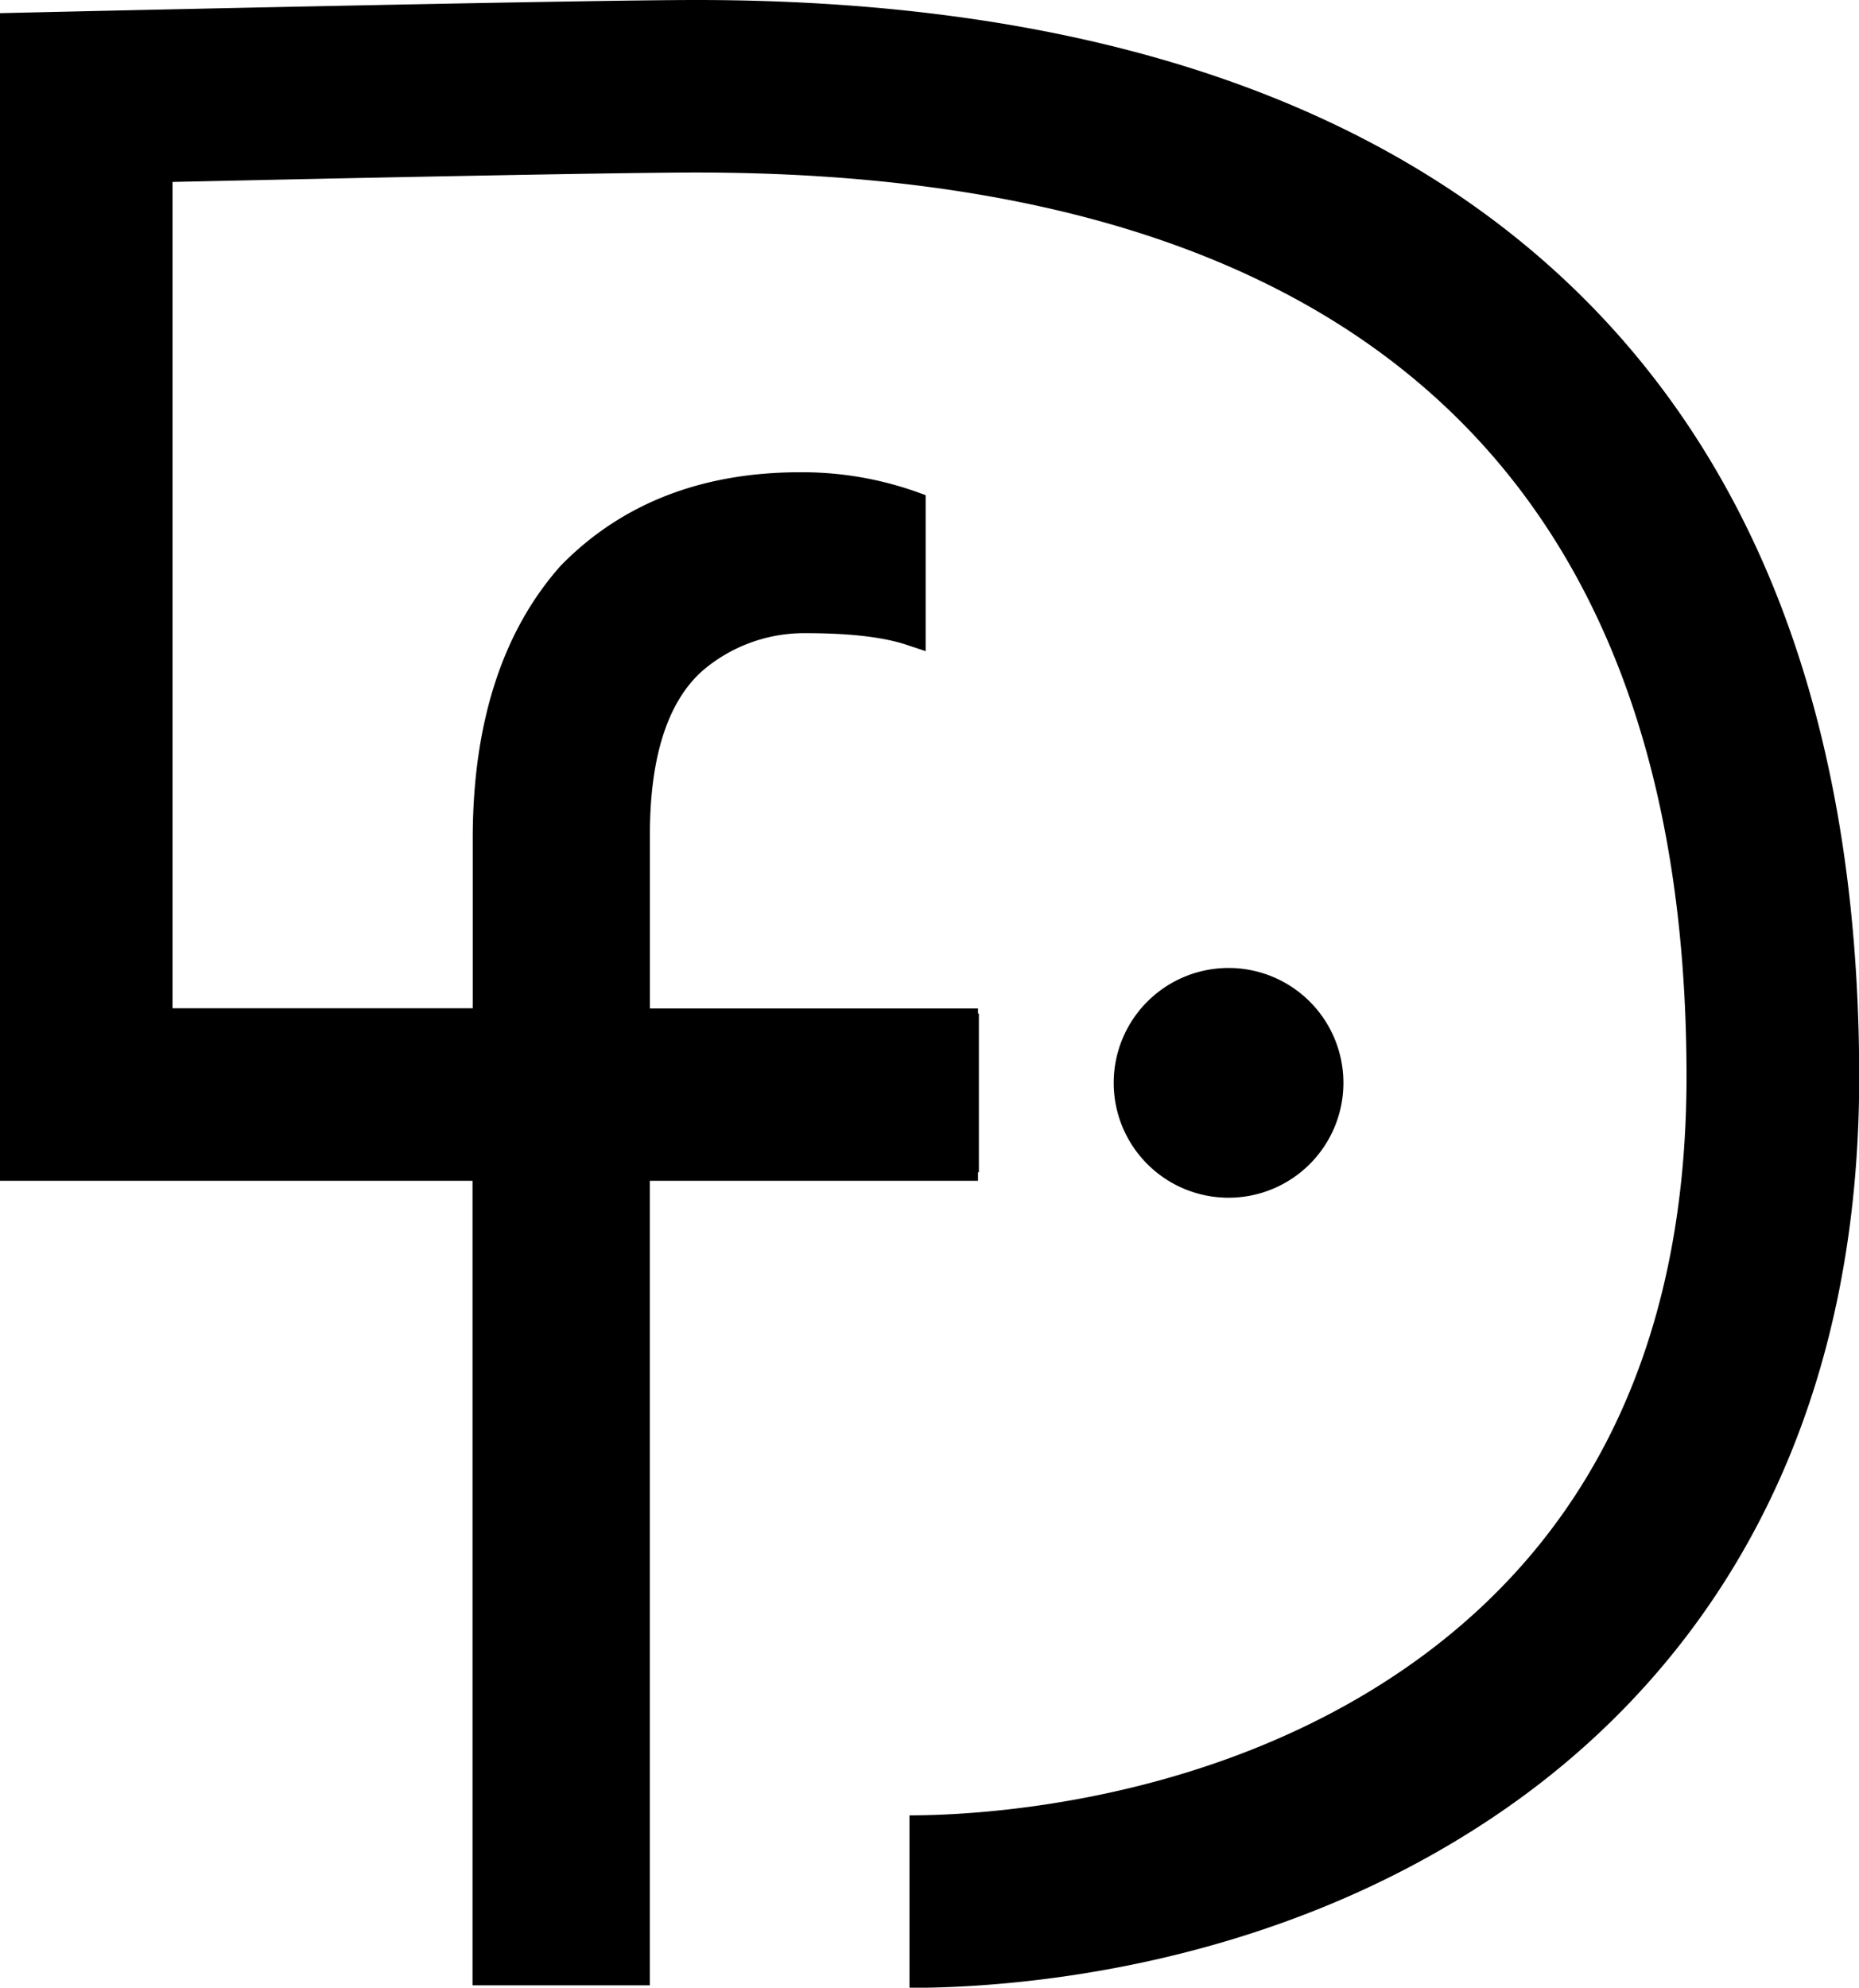
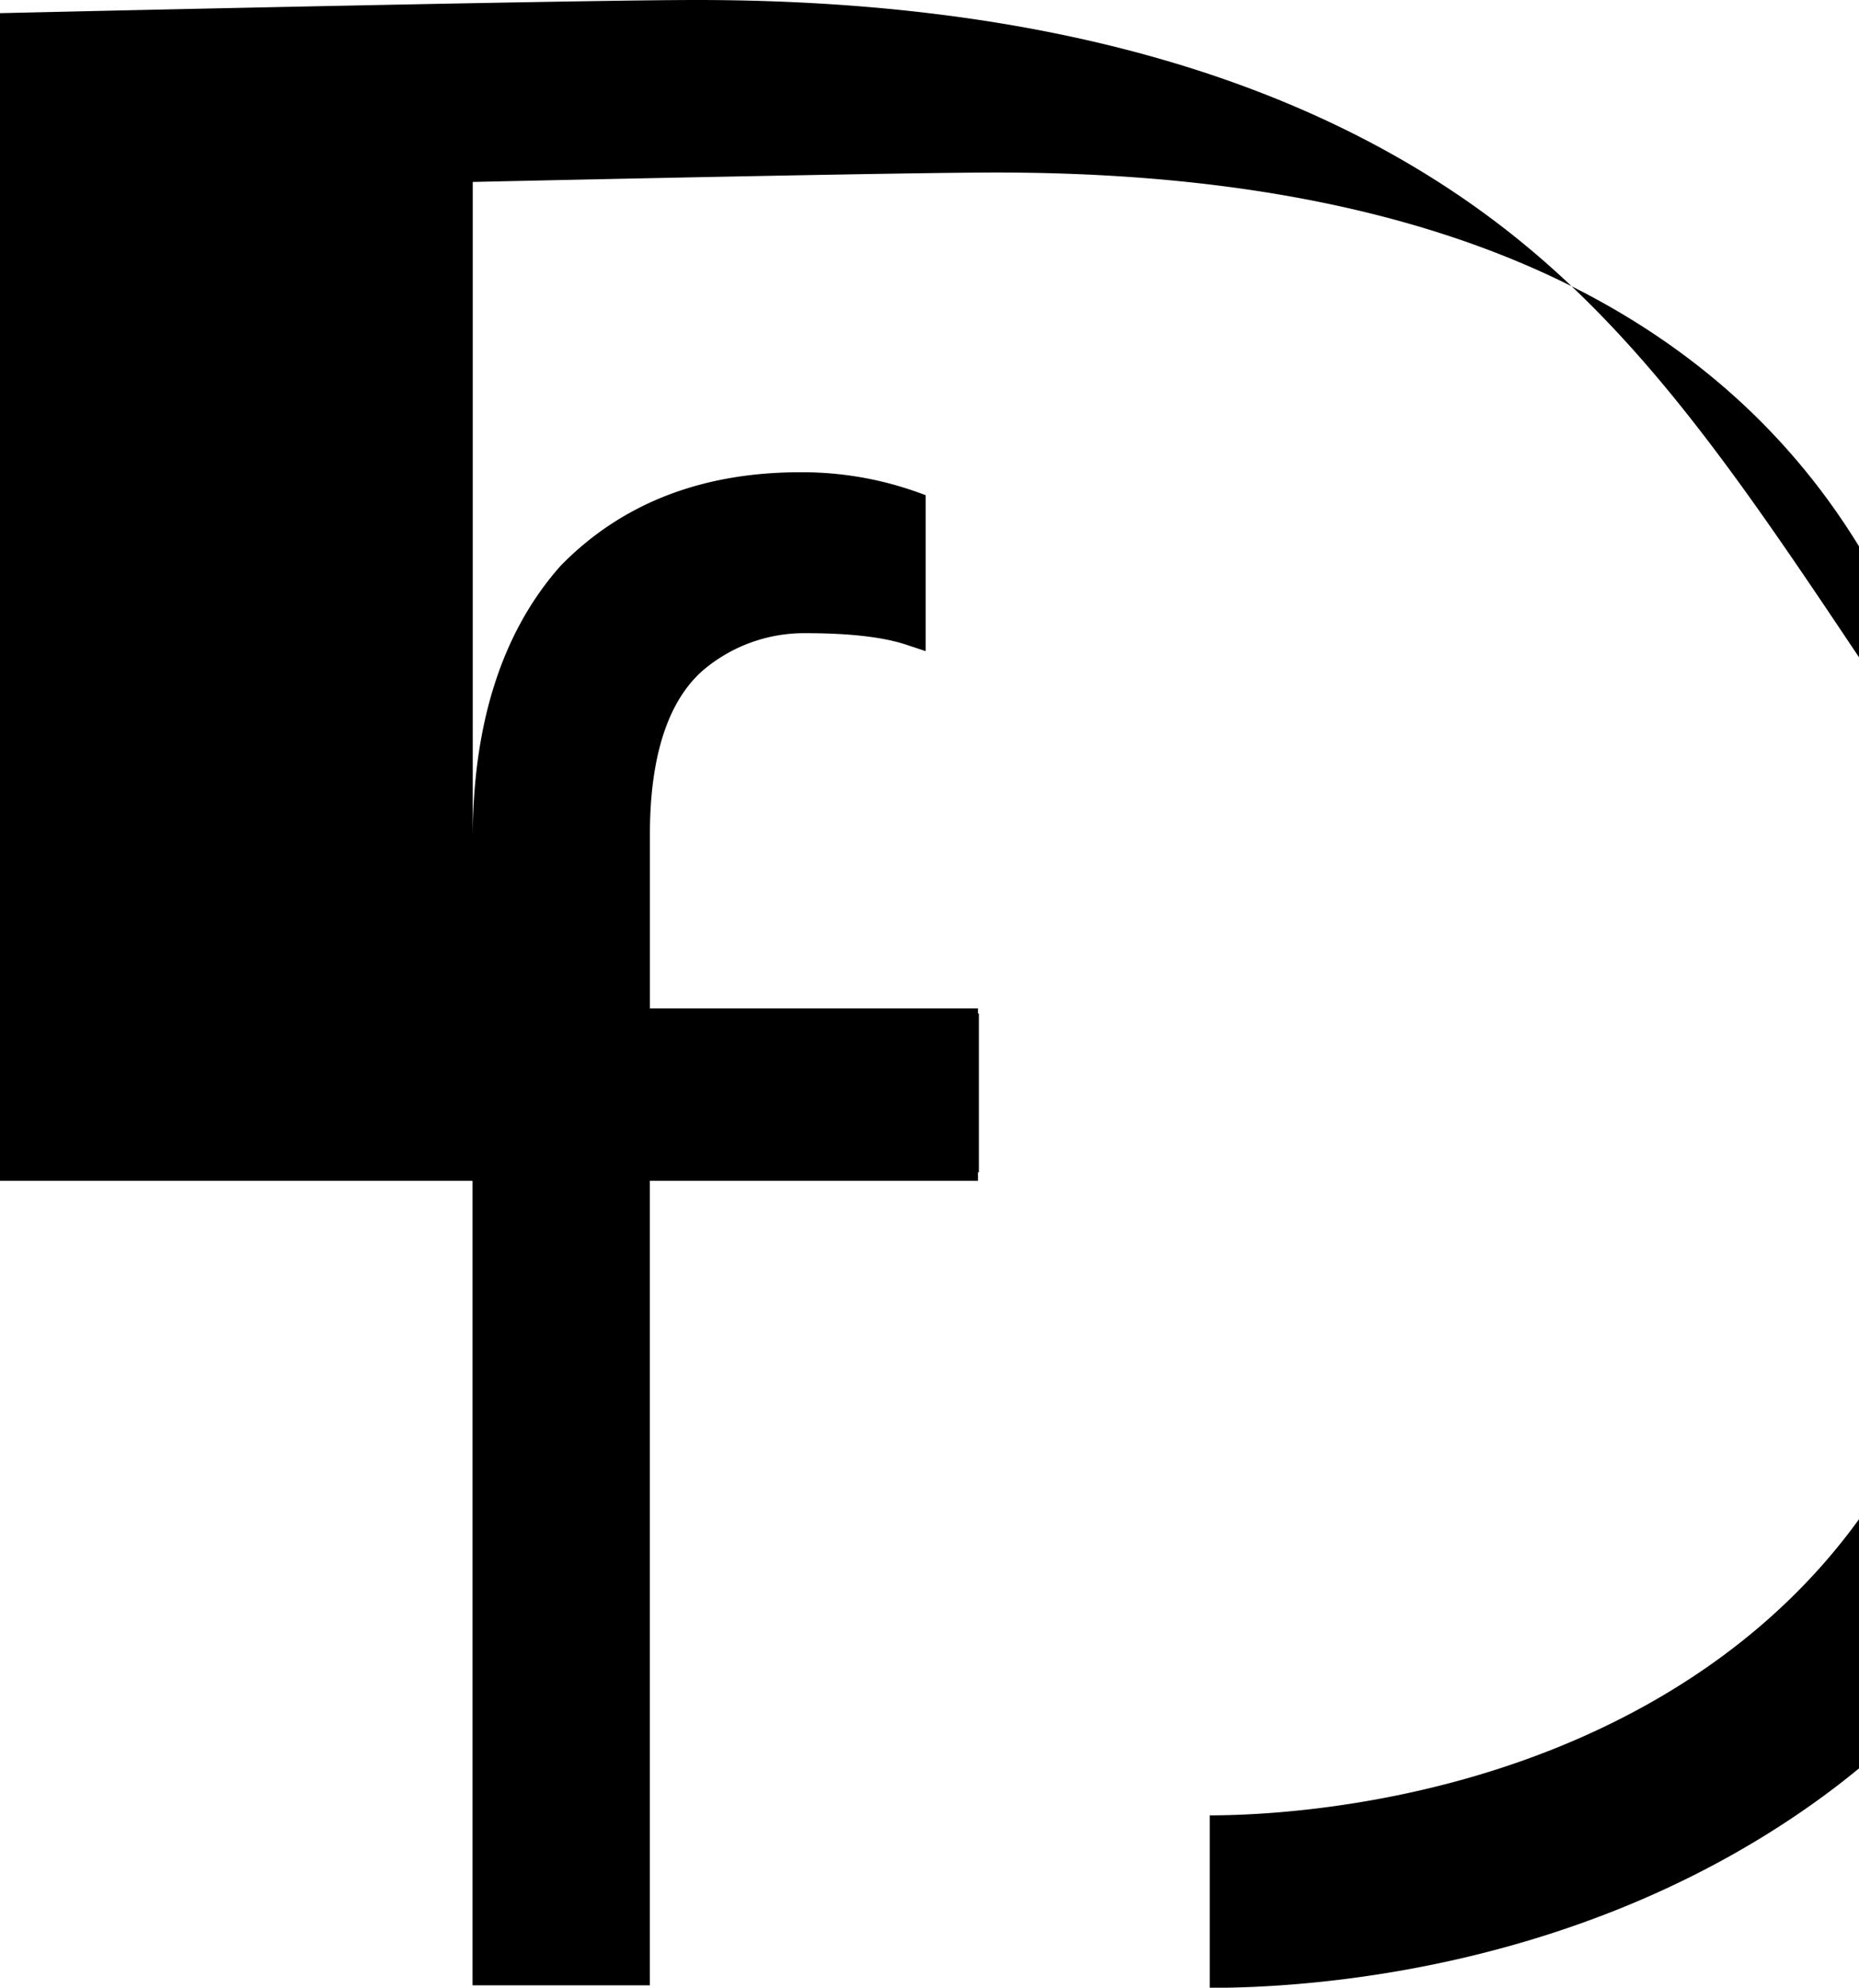
<svg xmlns="http://www.w3.org/2000/svg" id="Ebene_1" data-name="Ebene 1" viewBox="0 0 368.71 394.17">
-   <path d="M377.71,108.56c-38.88-30.95-93.38-46.64-162-46.64-22,0-117.32,2.14-121.36,2.23l-16.73.38V296.08h93.74V455.61h35.16V296.08h65.09v-1.69h.18V262.9h-.18v-1H206.54V227.43c0-15.38,3.52-26.33,10.39-32.46a31,31,0,0,1,20.59-7.49c8.63,0,15.32.77,19.9,2.3l3.81,1.26V160.11l-1.91-.69a67.86,67.86,0,0,0-23-3.85c-19.49,0-35.42,6.2-47.46,18.52-11.58,13-17.46,31.22-17.46,54.16v33.61H111.86V98c29.16-.64,87.74-1.87,103.87-1.87,130.32,0,196.41,60.32,196.41,179.28,0,52-18.61,91.4-55.31,117-39.28,27.37-85.55,29.5-98.8,29.5v34.21c20.21,0,72.2-3.47,118.36-35.63,31.92-22.23,70-65.45,70-145C446.36,201,423.26,144.83,377.71,108.56Z" transform="translate(-77.64 -61.92)" />
-   <path d="M321.31,299.43a22.78,22.78,0,1,0-22.78-22.78,22.77,22.77,0,0,0,22.78,22.78" transform="translate(-77.64 -61.92)" />
+   <path d="M377.71,108.56c-38.88-30.95-93.38-46.64-162-46.64-22,0-117.32,2.14-121.36,2.23l-16.73.38V296.08h93.74V455.61h35.16V296.08h65.09v-1.69h.18V262.9h-.18v-1H206.54V227.43c0-15.38,3.52-26.33,10.39-32.46a31,31,0,0,1,20.59-7.49c8.63,0,15.32.77,19.9,2.3l3.81,1.26V160.11l-1.91-.69a67.86,67.86,0,0,0-23-3.85c-19.49,0-35.42,6.2-47.46,18.52-11.58,13-17.46,31.22-17.46,54.16v33.61V98c29.16-.64,87.74-1.87,103.87-1.87,130.32,0,196.41,60.32,196.41,179.28,0,52-18.61,91.4-55.31,117-39.28,27.37-85.55,29.5-98.8,29.5v34.21c20.21,0,72.2-3.47,118.36-35.63,31.92-22.23,70-65.45,70-145C446.36,201,423.26,144.83,377.71,108.56Z" transform="translate(-77.64 -61.92)" />
</svg>